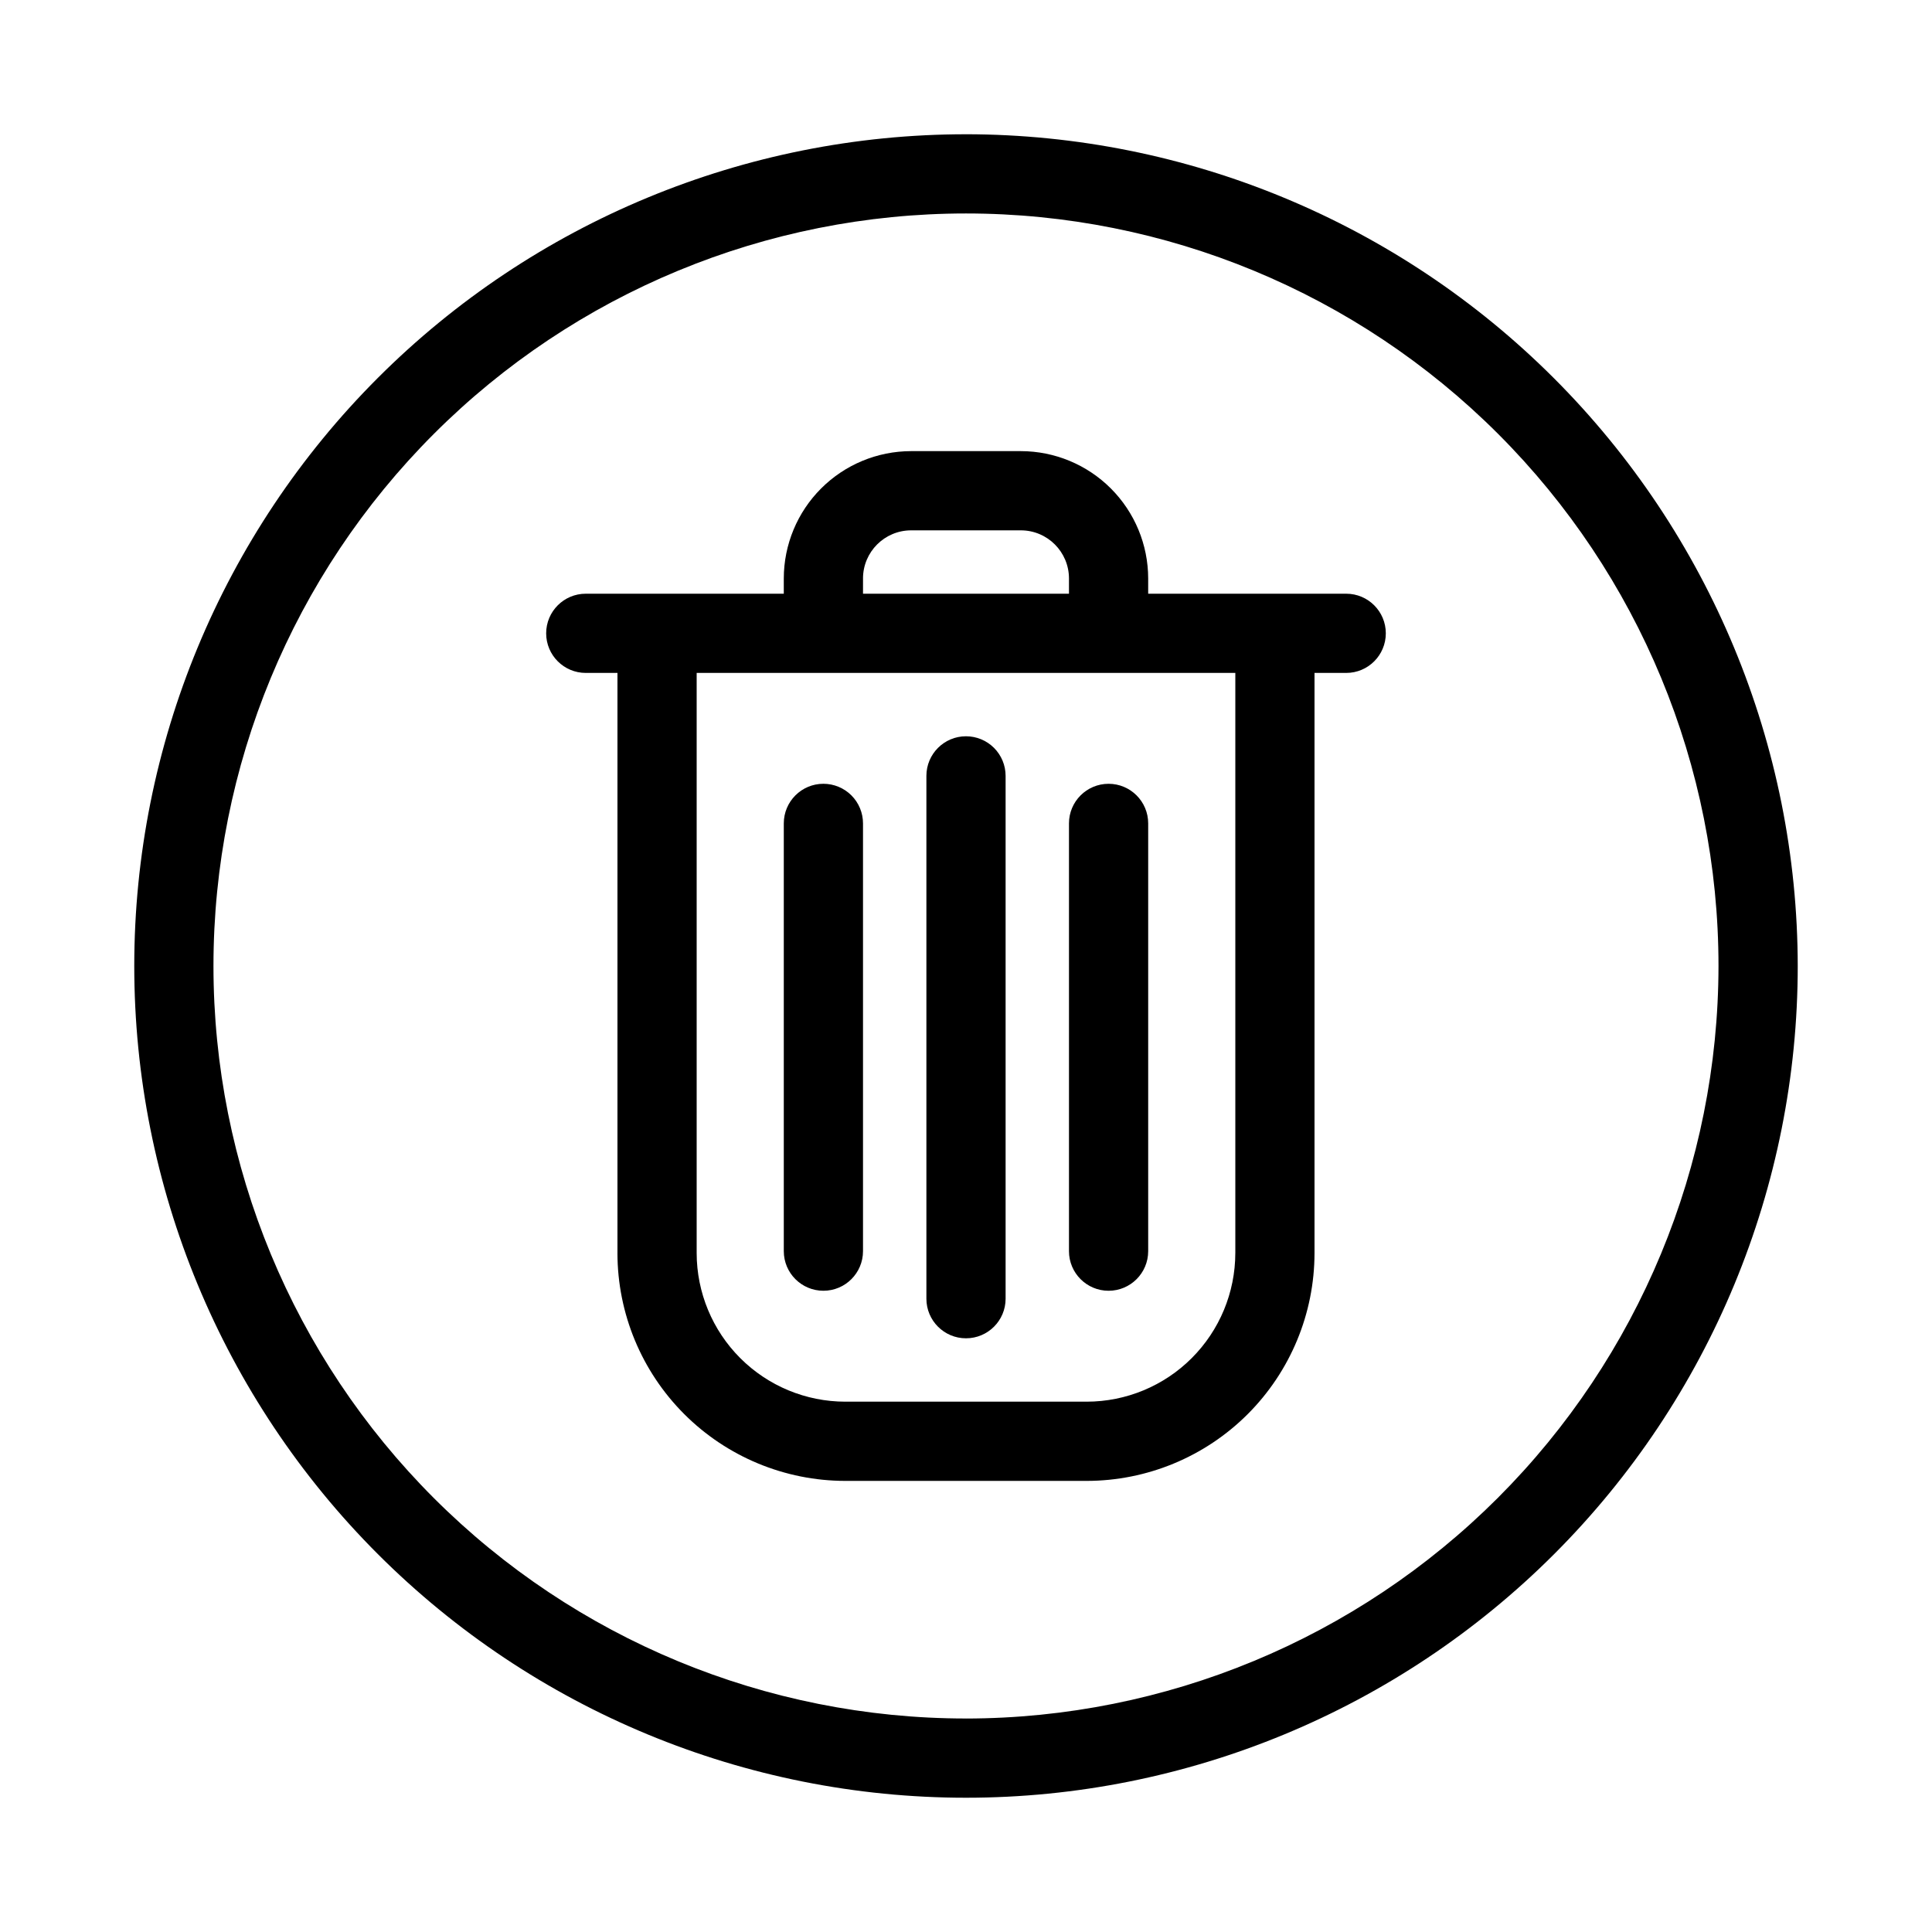
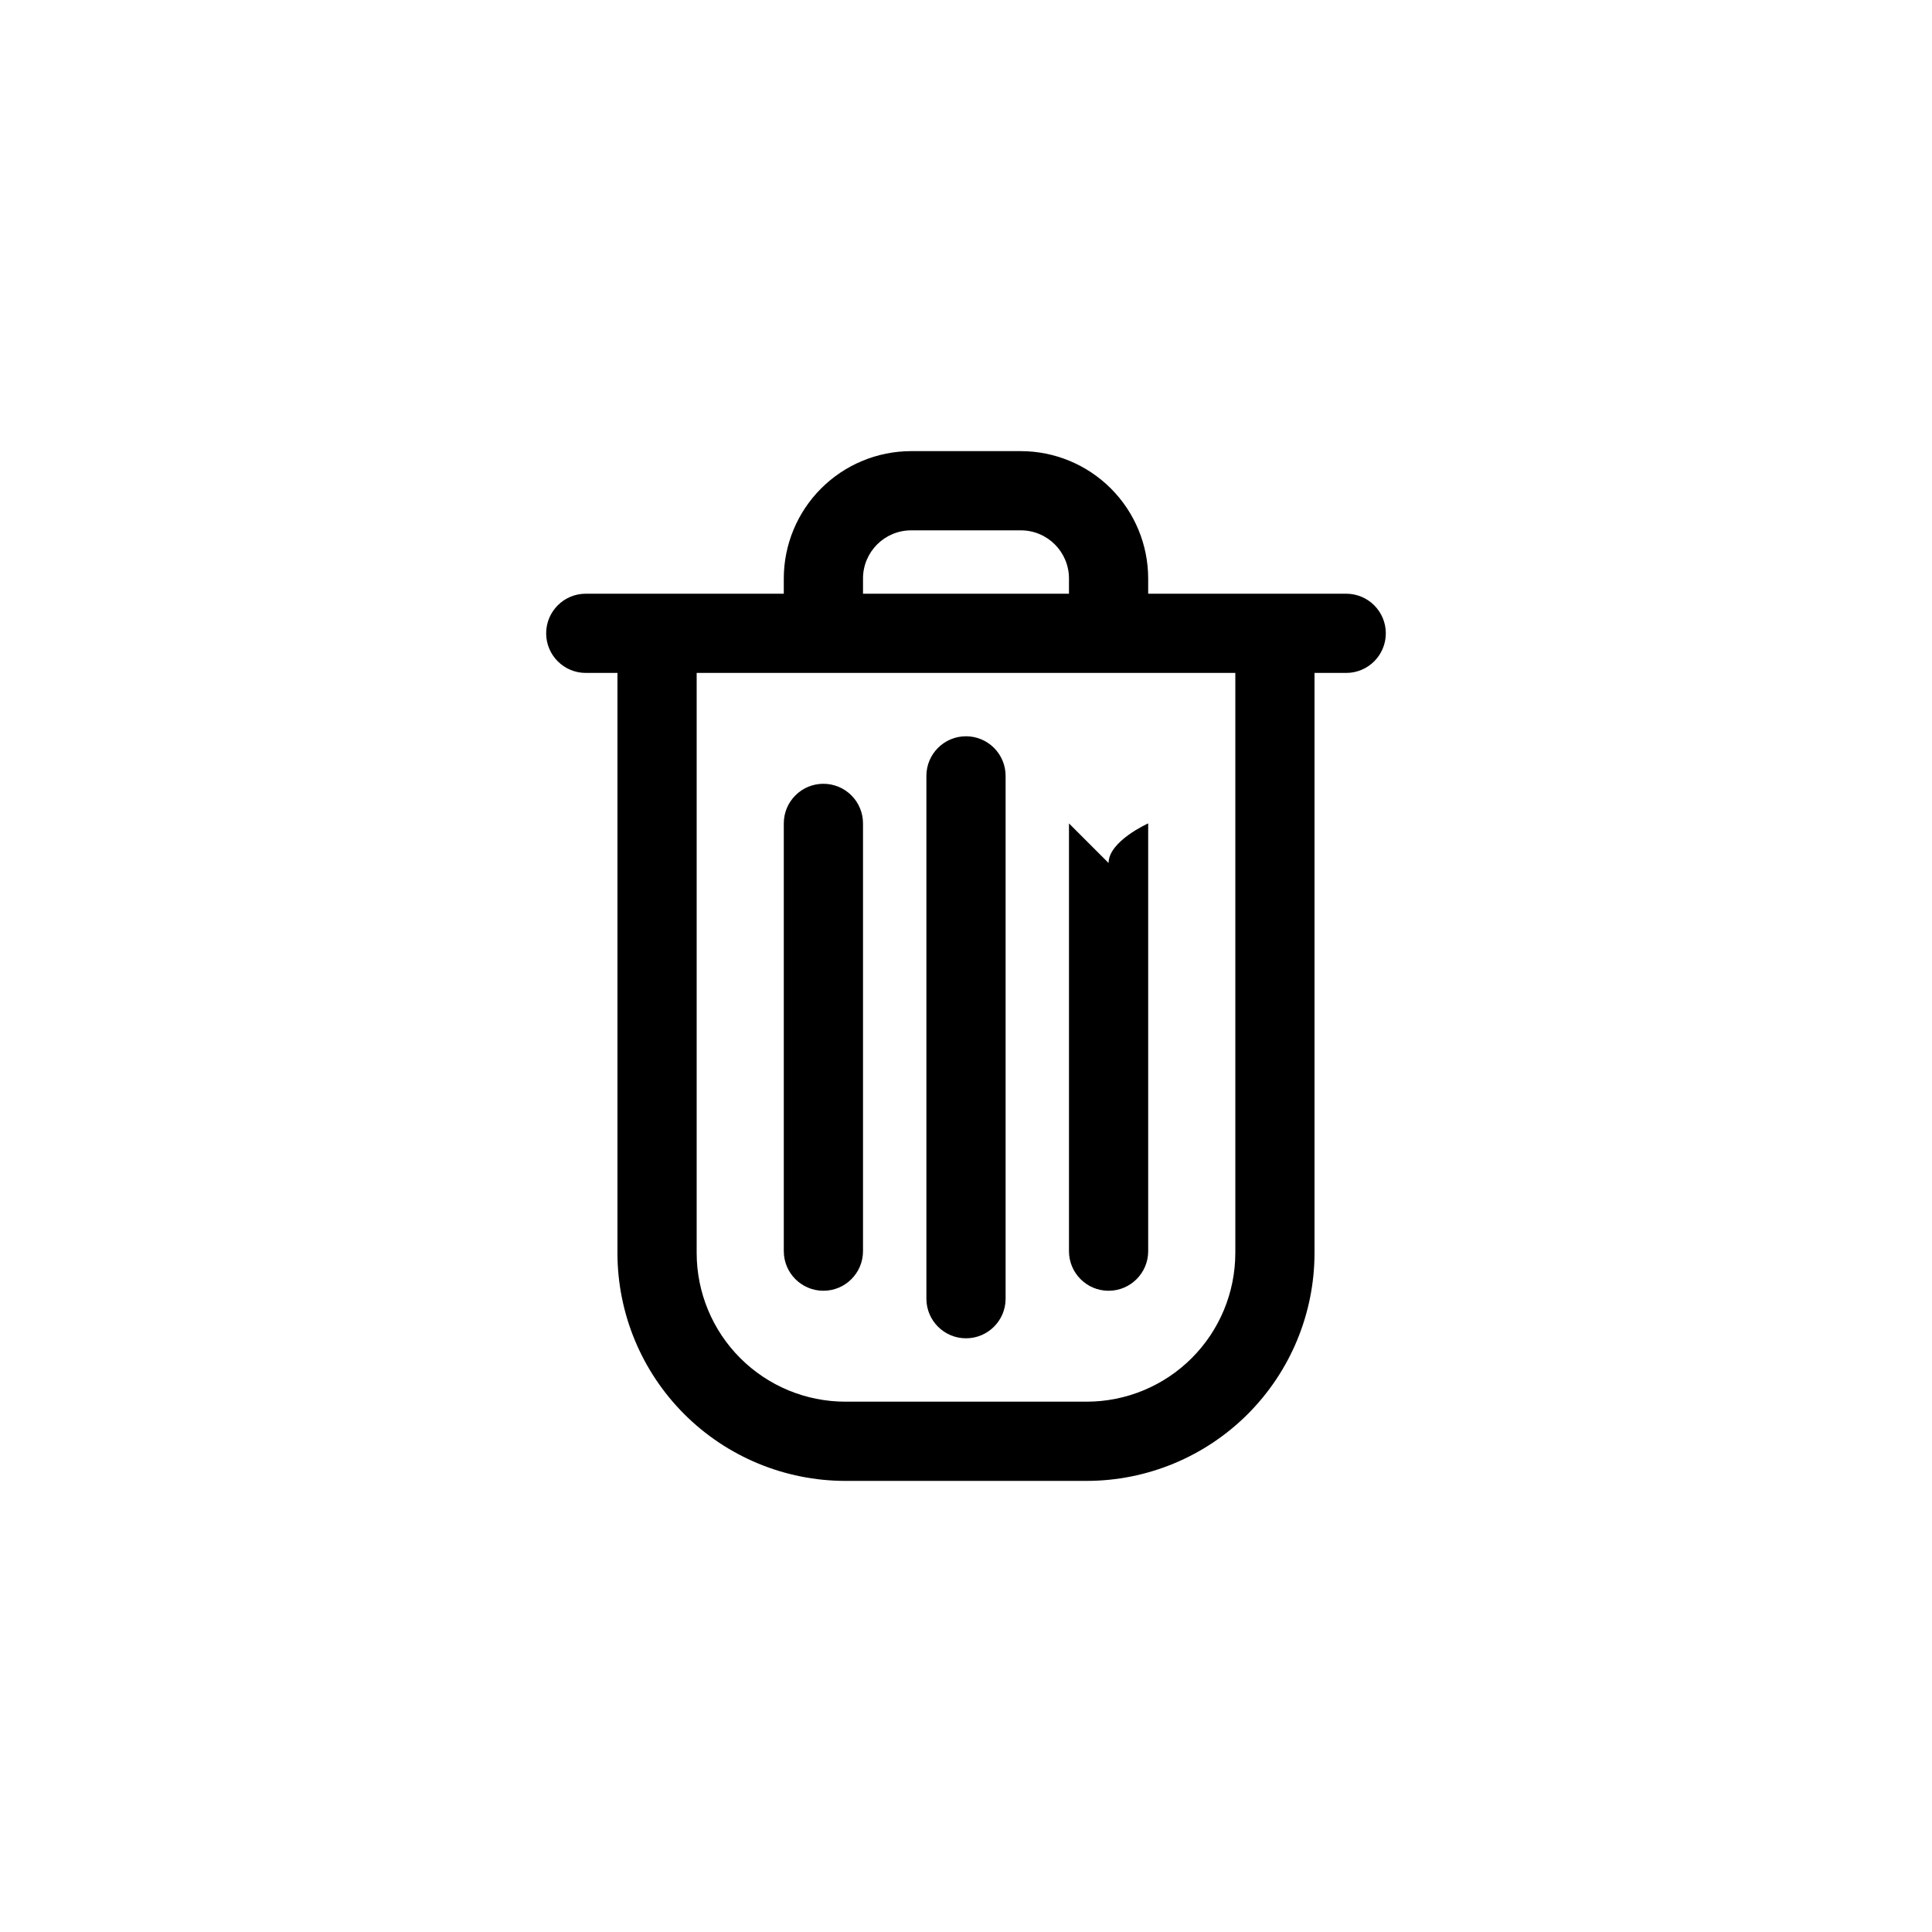
<svg xmlns="http://www.w3.org/2000/svg" fill="#000000" width="800px" height="800px" version="1.1" viewBox="144 144 512 512">
  <g>
    <path d="m500.76 301.34h-52.48v-4.051c-0.012-8.945-3.57-17.52-9.895-23.844-6.324-6.324-14.898-9.879-23.84-9.891h-29.098c-8.941 0.012-17.516 3.566-23.84 9.891-6.324 6.324-9.883 14.898-9.895 23.844v4.051h-52.477c-5.797 0-10.496 4.699-10.496 10.496s4.699 10.496 10.496 10.496h8.398v153.75h-0.004c0.016 16.008 6.383 31.352 17.703 42.672 11.316 11.316 26.664 17.684 42.672 17.699h63.984c16.004-0.016 31.352-6.383 42.672-17.699 11.316-11.32 17.684-26.664 17.699-42.672v-153.75h8.398c5.797 0 10.496-4.699 10.496-10.496s-4.699-10.496-10.496-10.496zm-128.05-4.051h-0.004c0.012-7.035 5.711-12.73 12.742-12.742h29.098c7.031 0.012 12.73 5.707 12.742 12.742v4.051h-54.582zm98.664 178.79h-0.004c-0.012 10.441-4.164 20.449-11.547 27.832-7.383 7.387-17.395 11.539-27.832 11.547h-63.984c-10.441-0.008-20.453-4.16-27.836-11.547-7.383-7.383-11.535-17.391-11.547-27.832v-153.75h142.75z" />
    <path d="m400 339.12c-5.797 0-10.496 4.699-10.496 10.496v138.55c0 5.797 4.699 10.496 10.496 10.496s10.496-4.699 10.496-10.496v-138.55c0-2.785-1.105-5.453-3.074-7.422s-4.641-3.074-7.422-3.074z" />
-     <path d="m427.29 362.21v113.36c0 5.797 4.699 10.496 10.496 10.496s10.496-4.699 10.496-10.496v-113.36c0-5.797-4.699-10.496-10.496-10.496s-10.496 4.699-10.496 10.496z" />
+     <path d="m427.29 362.21v113.36c0 5.797 4.699 10.496 10.496 10.496s10.496-4.699 10.496-10.496v-113.36s-10.496 4.699-10.496 10.496z" />
    <path d="m362.21 351.71c-5.797 0-10.496 4.699-10.496 10.496v113.36c0 5.797 4.699 10.496 10.496 10.496 5.797 0 10.496-4.699 10.496-10.496v-113.36c0-2.781-1.105-5.453-3.074-7.422-1.965-1.965-4.637-3.074-7.422-3.074z" />
-     <path d="m400 179.58c-58.461 0-114.52 23.223-155.86 64.559s-64.559 97.398-64.559 155.86c0 58.457 23.223 114.52 64.559 155.86 41.336 41.336 97.398 64.559 155.86 64.559 58.457 0 114.52-23.223 155.86-64.559 41.336-41.336 64.559-97.398 64.559-155.86-0.066-58.438-23.309-114.46-64.633-155.79-41.32-41.324-97.344-64.566-155.78-64.633zm0 419.84c-52.891 0-103.62-21.008-141.02-58.41-37.398-37.398-58.41-88.121-58.41-141.01s21.012-103.62 58.41-141.02 88.125-58.41 141.02-58.41 103.61 21.012 141.01 58.41c37.402 37.398 58.41 88.125 58.41 141.02-0.059 52.871-21.09 103.56-58.477 140.95-37.387 37.387-88.074 58.418-140.95 58.477z" />
  </g>
</svg>